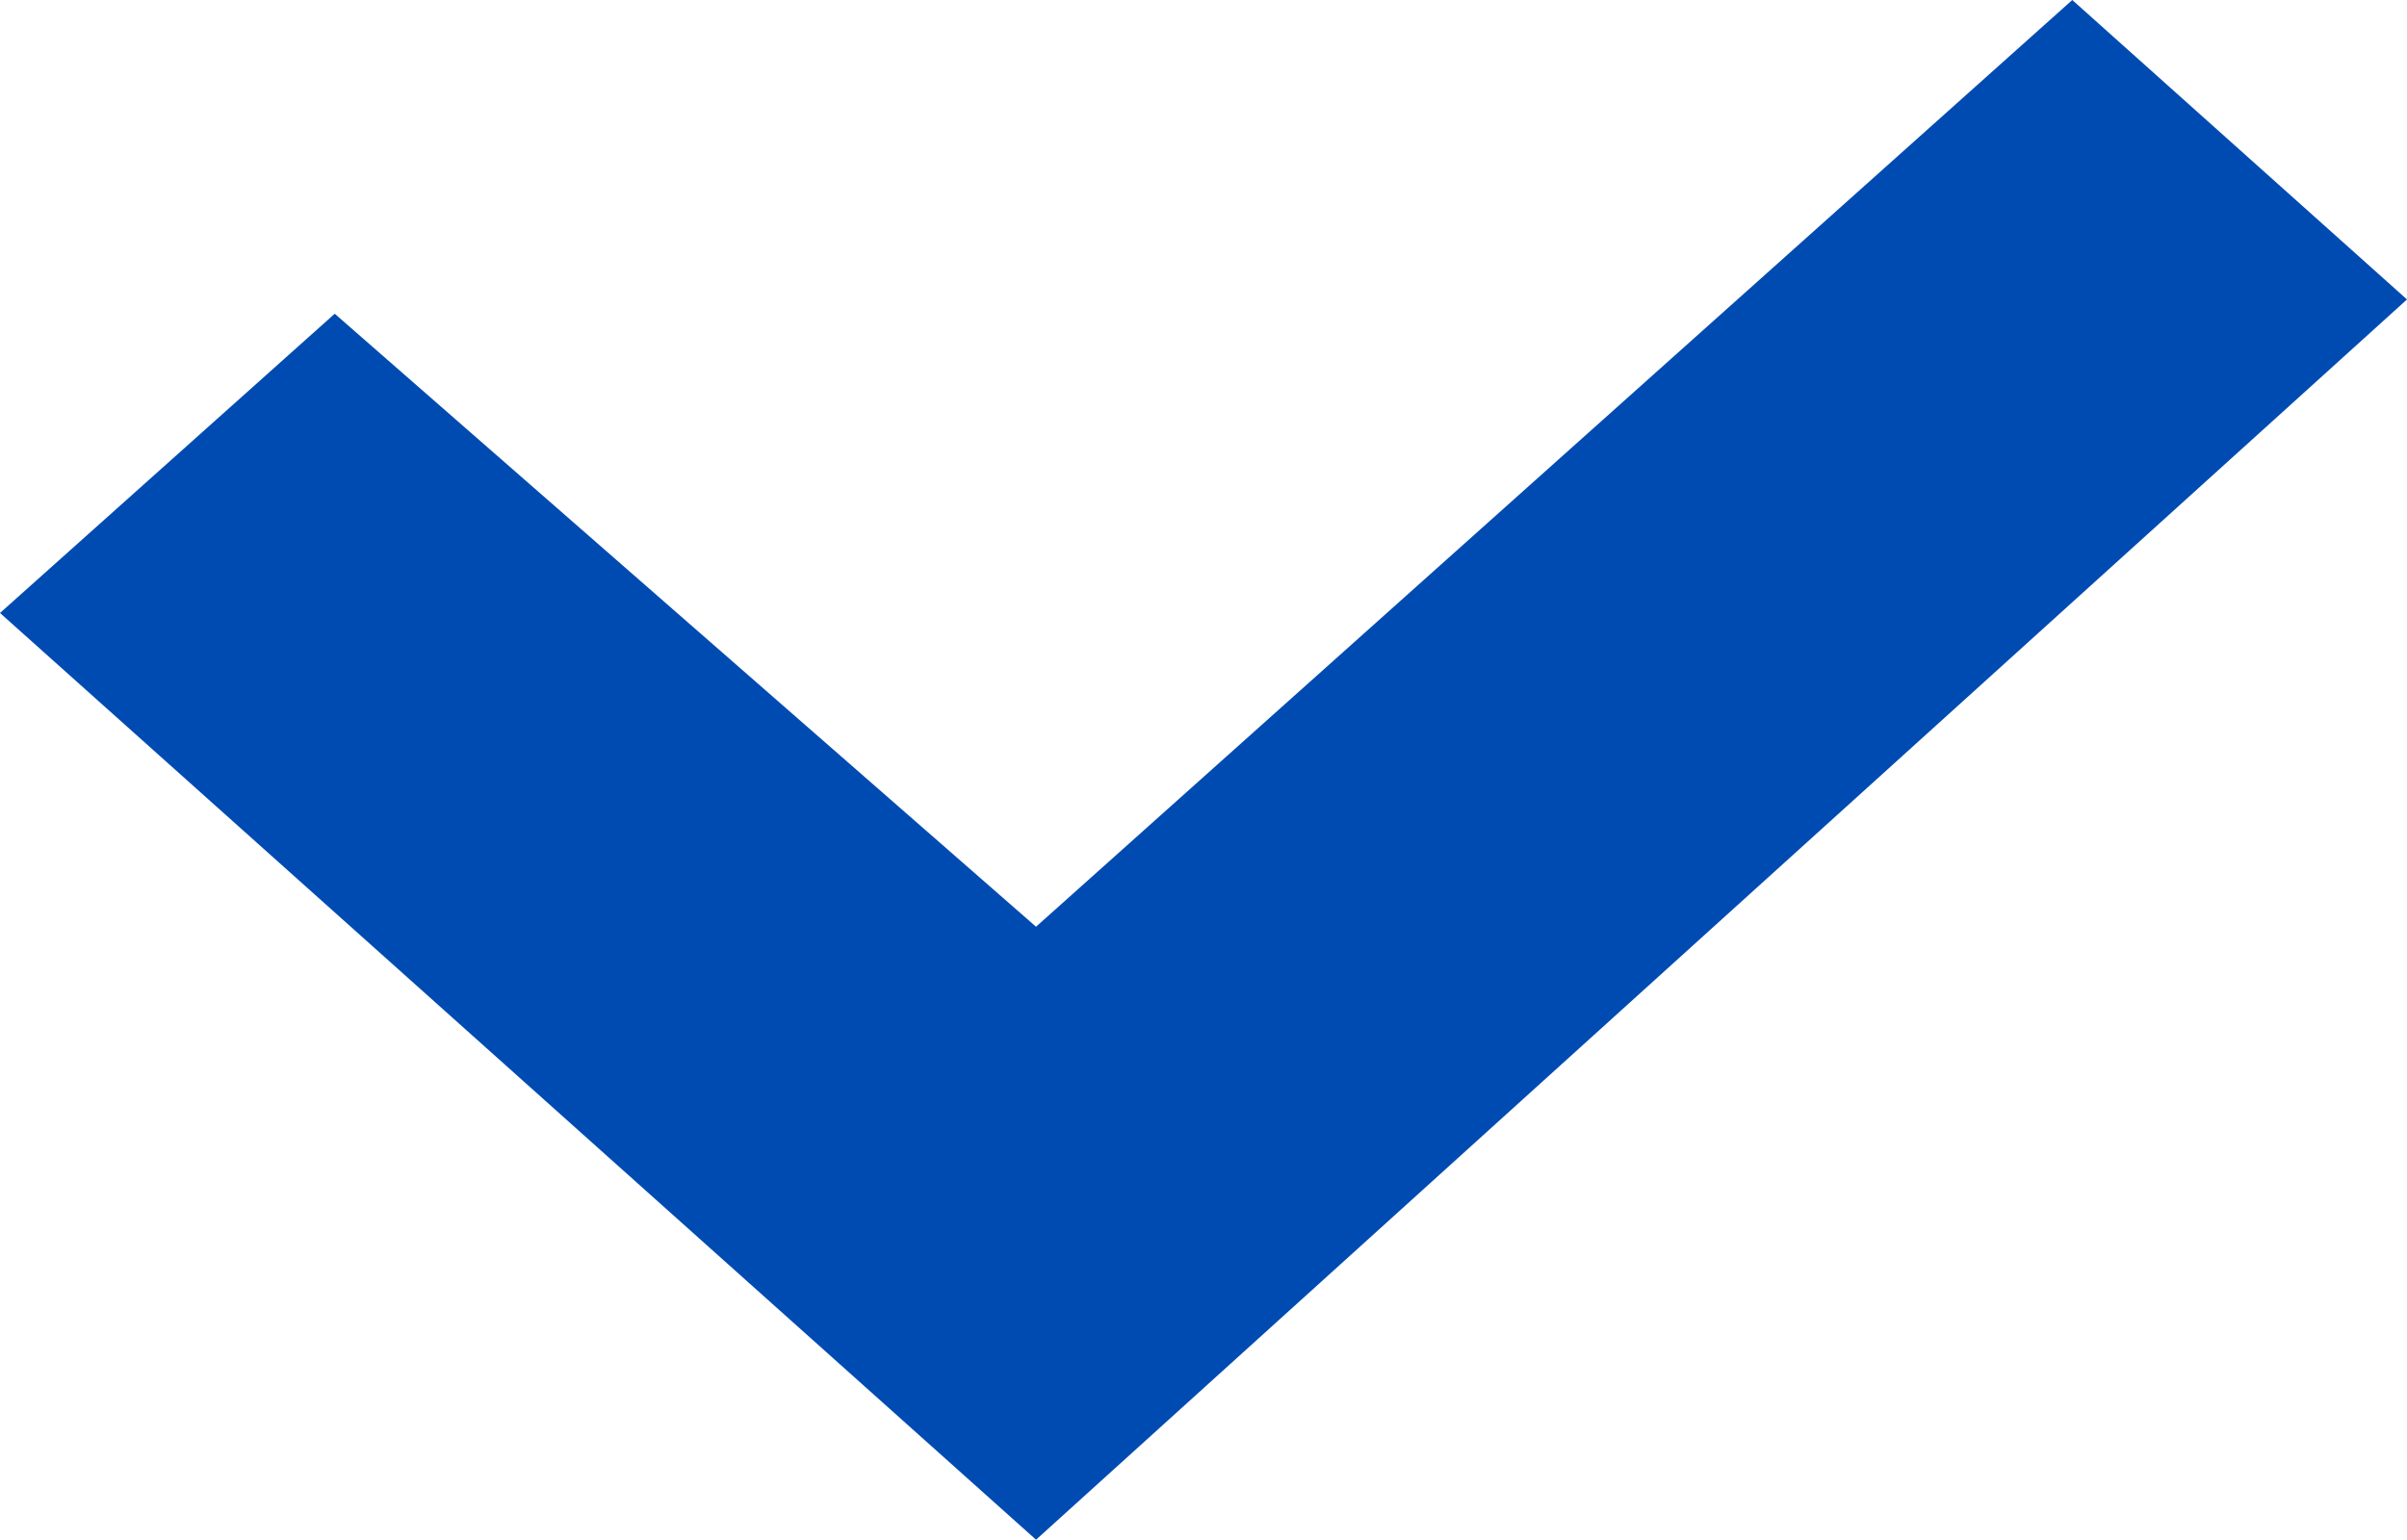
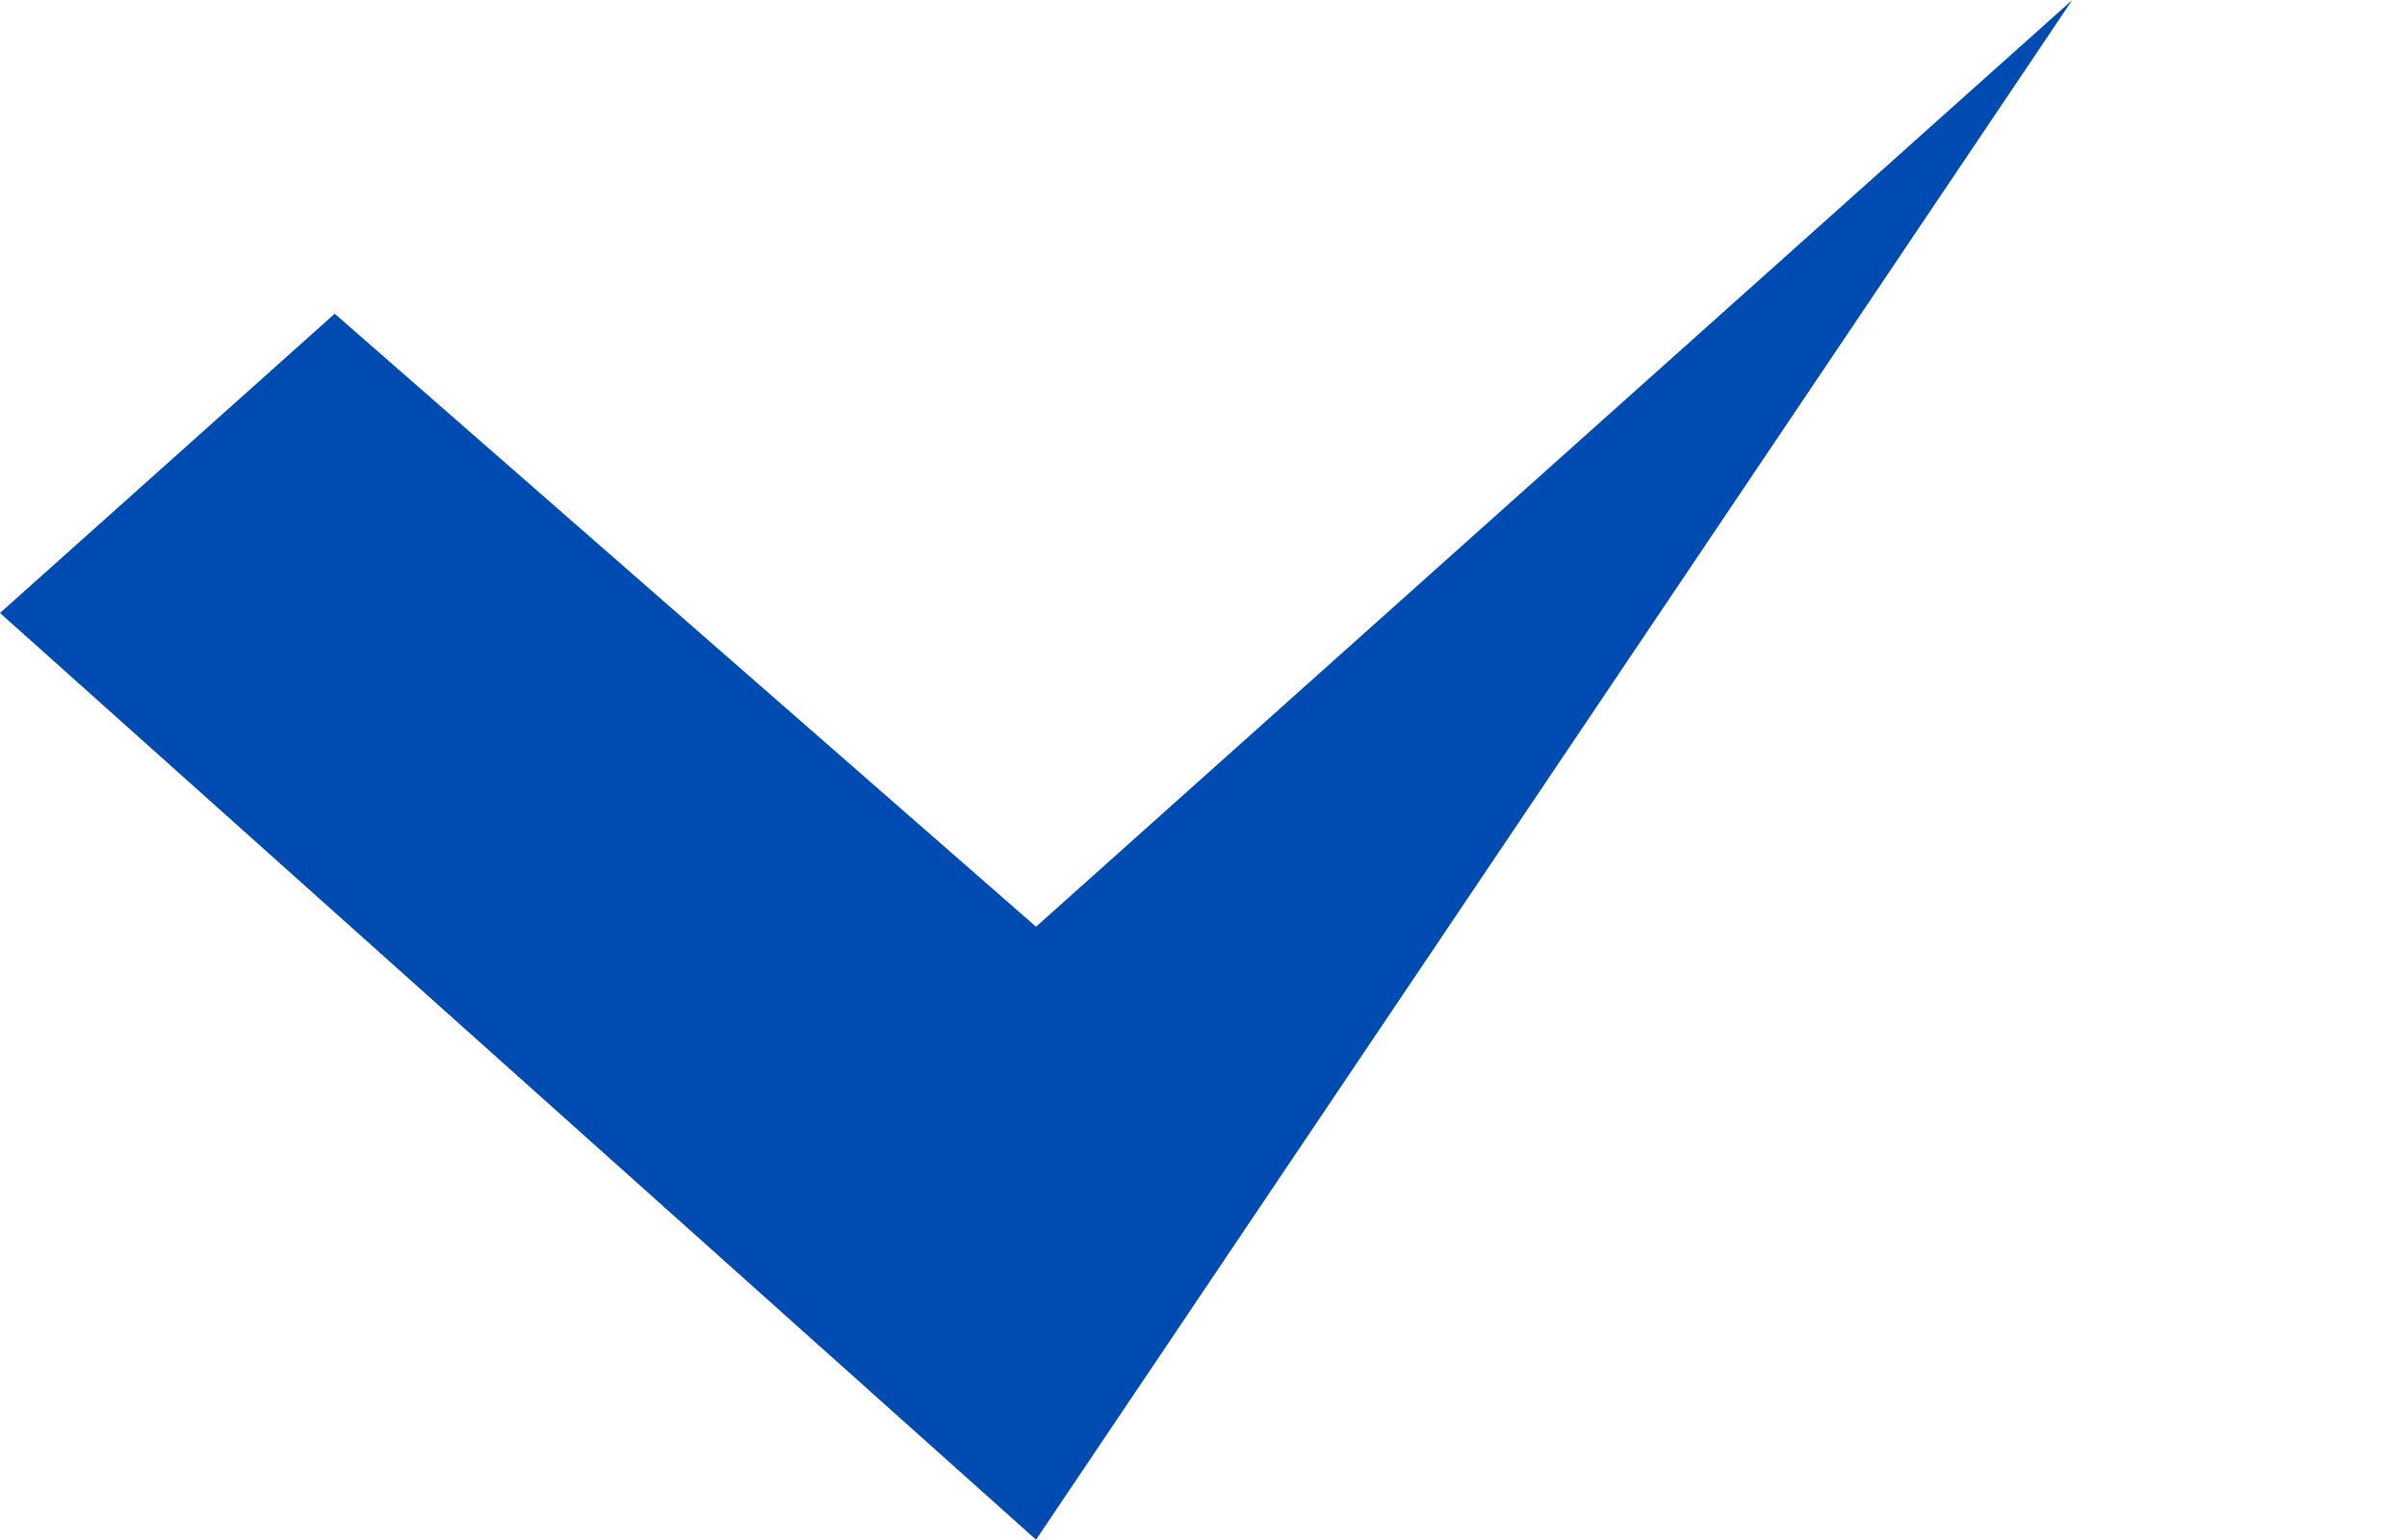
<svg xmlns="http://www.w3.org/2000/svg" width="11.635" height="7.445" viewBox="0 0 11.635 7.445">
  <g transform="translate(-4.522 -6.893)">
-     <path d="M5.008,7.445,0,2.964,1.618,1.517l3.39,2.964L10.017,0l1.618,1.448Z" transform="translate(4.522 6.893)" fill="#004bb1" />
+     <path d="M5.008,7.445,0,2.964,1.618,1.517l3.39,2.964L10.017,0Z" transform="translate(4.522 6.893)" fill="#004bb1" />
  </g>
</svg>